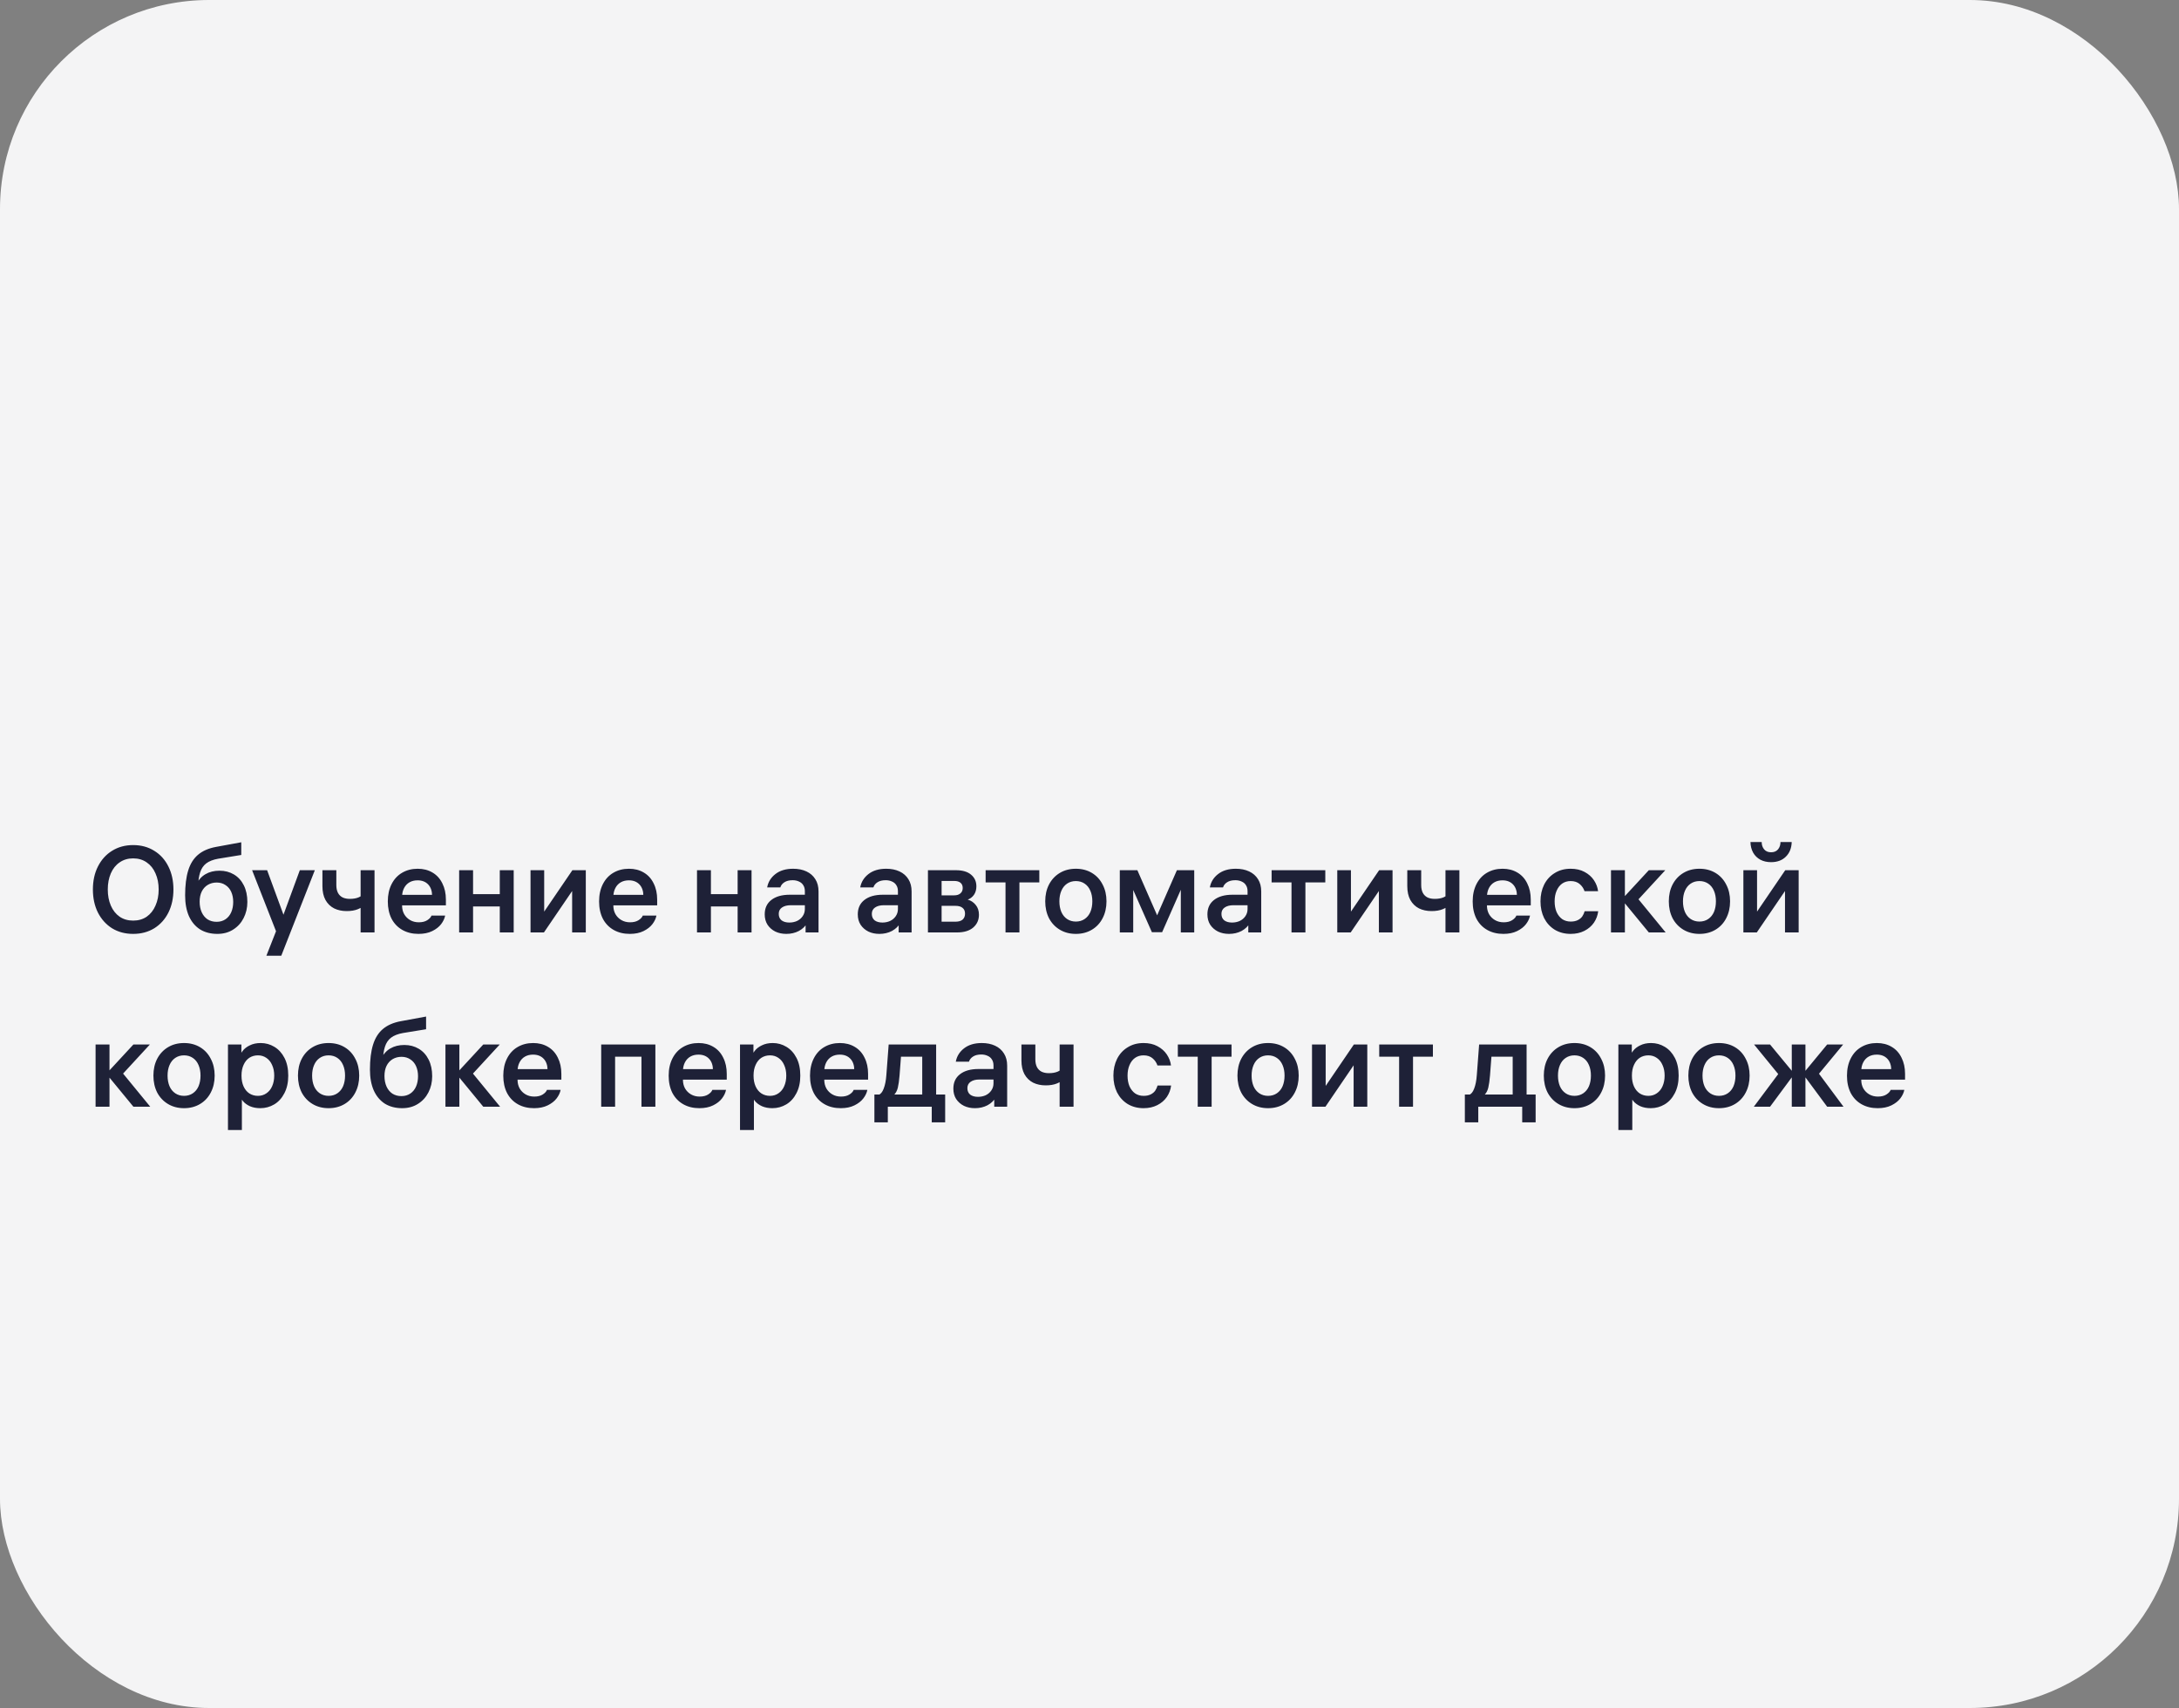
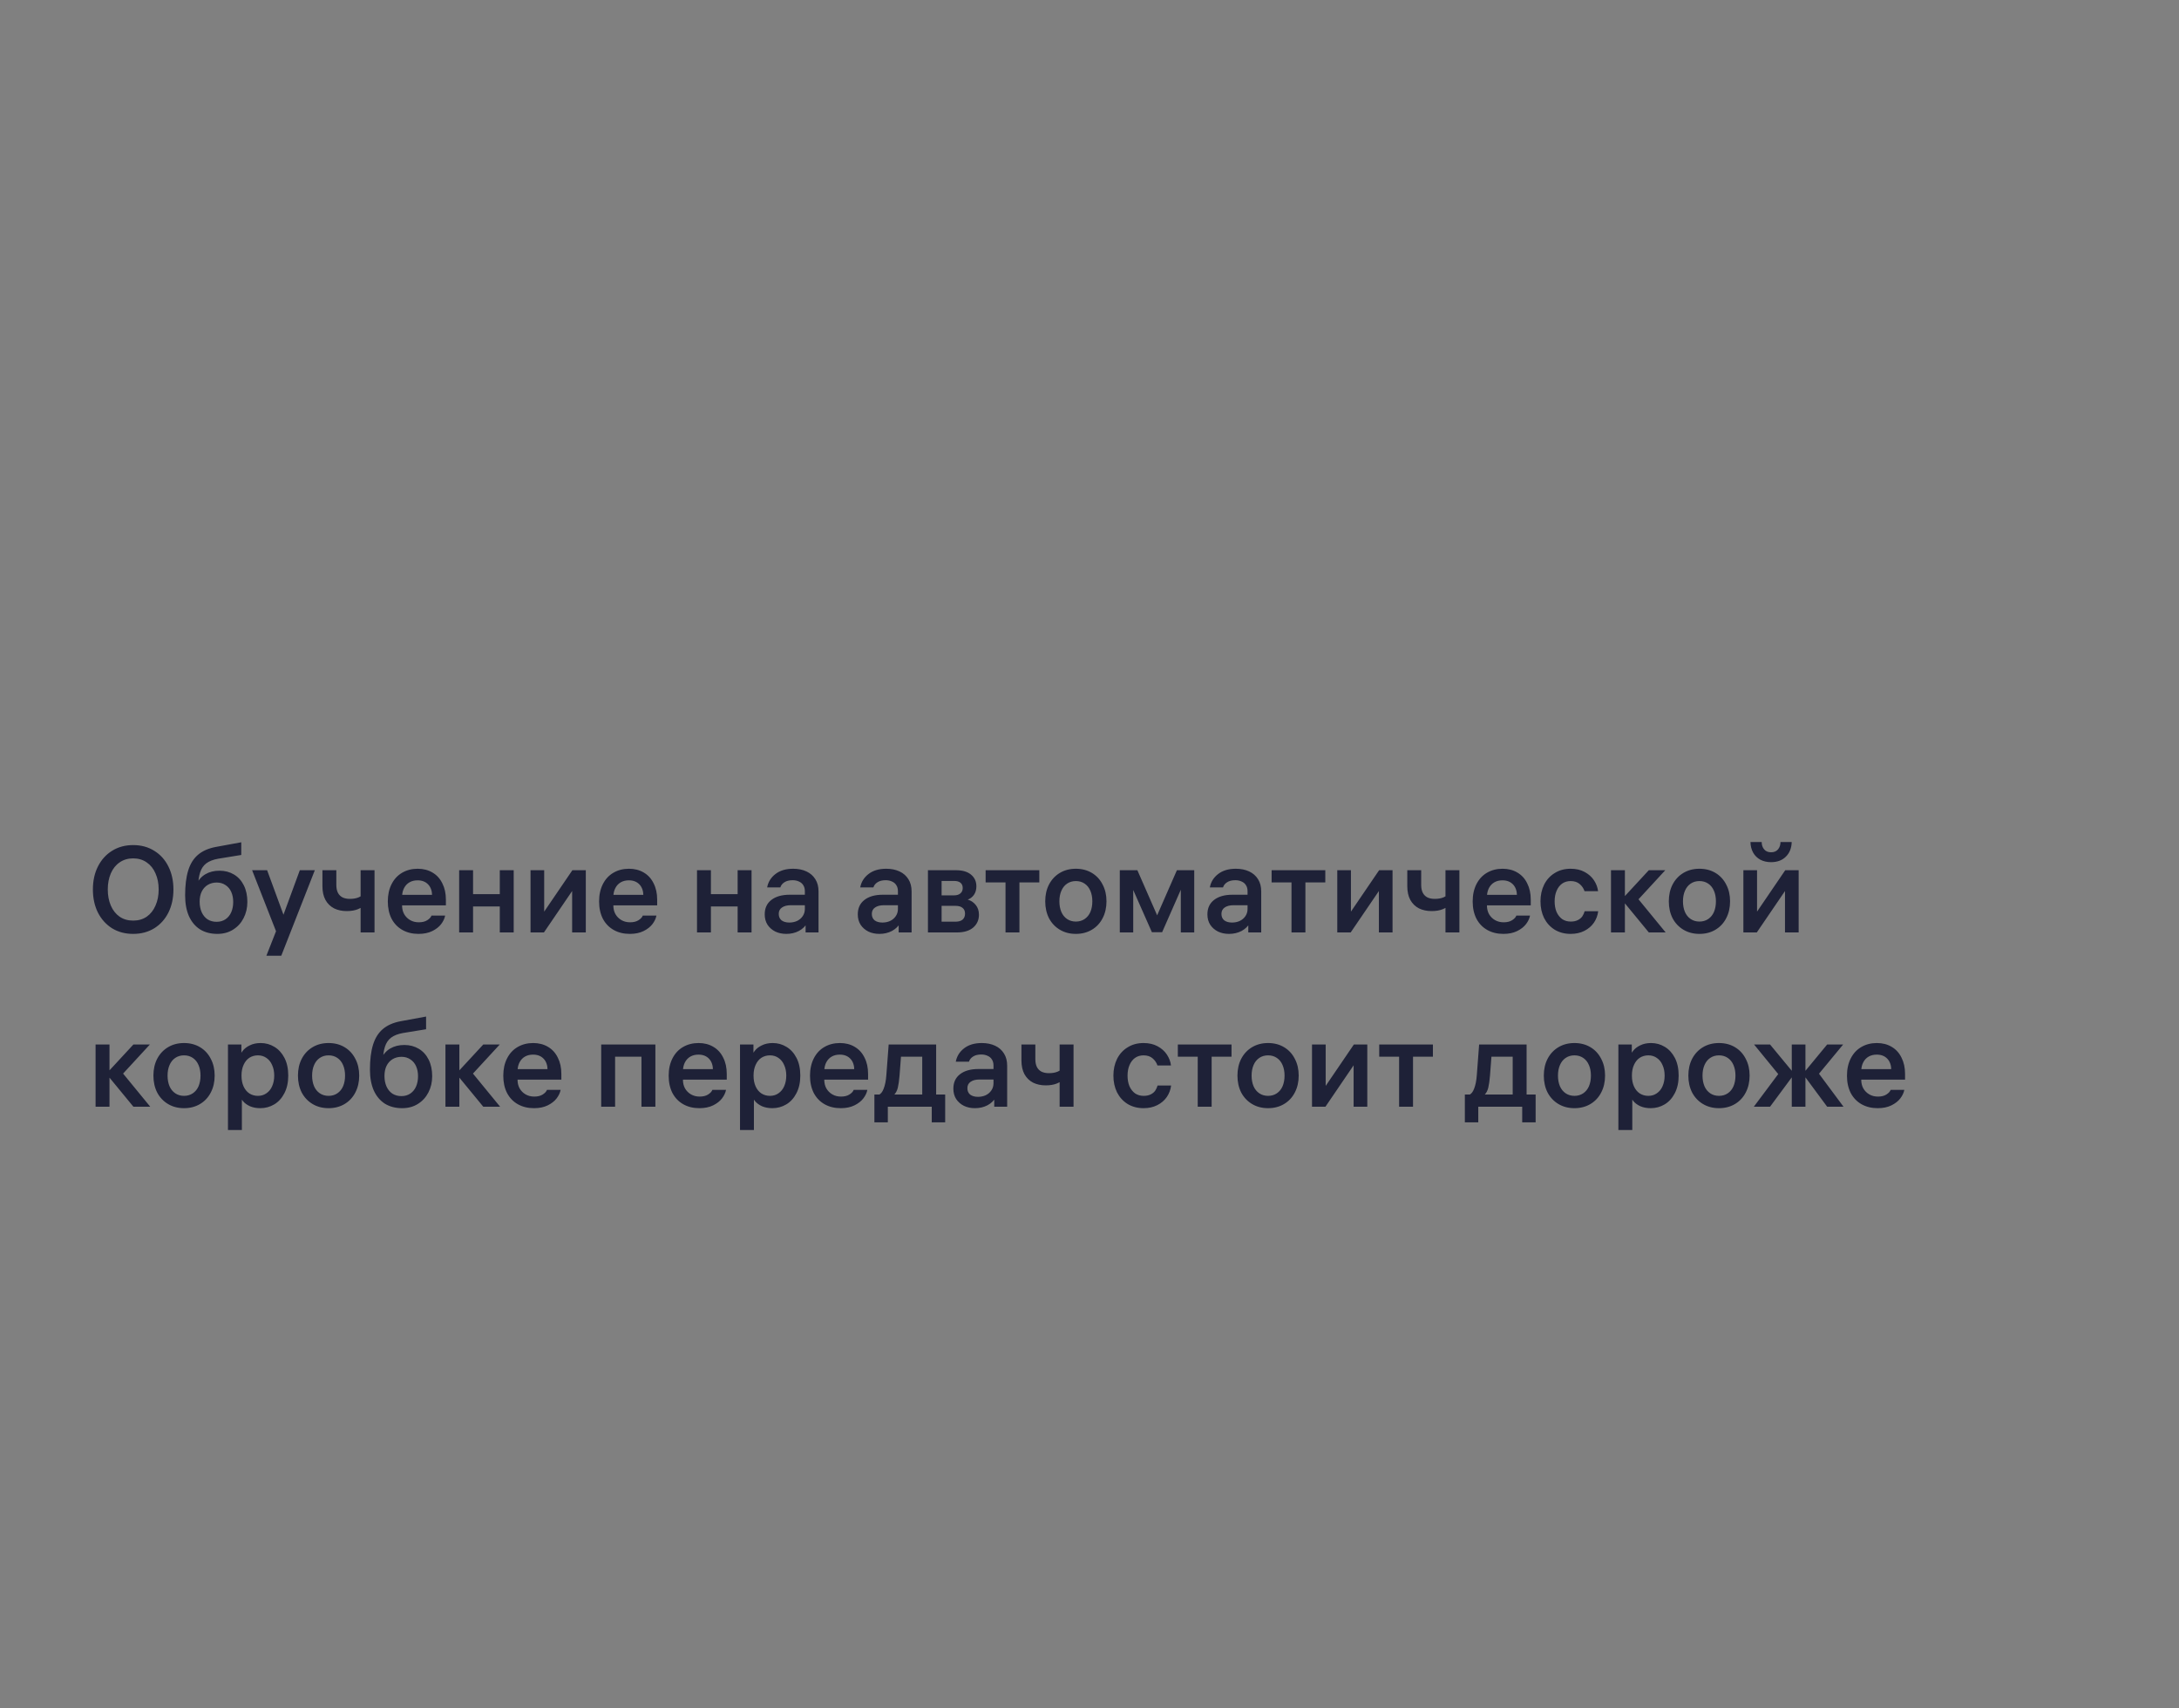
<svg xmlns="http://www.w3.org/2000/svg" width="250" height="196" viewBox="0 0 250 196" fill="none">
  <rect x="0" y="0" width="250" height="196" fill="#808080" stroke="none" />
-   <rect width="250" height="196" rx="24" fill="#F4F4F5" />
  <path d="M15.278 96.976C16.193 96.976 17 97.195 17.7 97.634C18.4 98.063 18.941 98.665 19.324 99.44C19.707 100.205 19.898 101.083 19.898 102.072C19.898 103.061 19.707 103.943 19.324 104.718C18.941 105.483 18.4 106.085 17.7 106.524C17 106.953 16.193 107.168 15.278 107.168C14.363 107.168 13.556 106.953 12.856 106.524C12.165 106.085 11.624 105.483 11.232 104.718C10.849 103.943 10.658 103.061 10.658 102.072C10.658 101.083 10.849 100.205 11.232 99.44C11.624 98.665 12.165 98.063 12.856 97.634C13.556 97.195 14.363 96.976 15.278 96.976ZM15.278 105.642C15.875 105.642 16.393 105.493 16.832 105.194C17.271 104.886 17.607 104.461 17.84 103.92C18.083 103.379 18.204 102.763 18.204 102.072C18.204 101.381 18.083 100.765 17.84 100.224C17.607 99.683 17.271 99.263 16.832 98.964C16.393 98.656 15.875 98.502 15.278 98.502C14.681 98.502 14.163 98.656 13.724 98.964C13.285 99.263 12.949 99.683 12.716 100.224C12.483 100.765 12.366 101.381 12.366 102.072C12.366 102.763 12.483 103.379 12.716 103.92C12.949 104.461 13.285 104.886 13.724 105.194C14.163 105.493 14.681 105.642 15.278 105.642ZM25.188 99.916C25.804 99.916 26.355 100.061 26.84 100.35C27.326 100.639 27.704 101.055 27.974 101.596C28.245 102.137 28.38 102.772 28.38 103.5C28.38 104.181 28.236 104.802 27.946 105.362C27.666 105.913 27.265 106.351 26.742 106.678C26.229 107.005 25.627 107.168 24.936 107.168C24.171 107.168 23.508 106.995 22.948 106.65C22.398 106.295 21.973 105.787 21.674 105.124C21.385 104.461 21.24 103.668 21.24 102.744C21.24 101.605 21.357 100.658 21.59 99.902C21.824 99.137 22.197 98.535 22.71 98.096C23.233 97.648 23.924 97.345 24.782 97.186L27.68 96.654V98.11L25.02 98.544C24.451 98.647 23.998 98.824 23.662 99.076C23.336 99.328 23.102 99.673 22.962 100.112C22.822 100.541 22.743 101.092 22.724 101.764L22.514 101.512C22.757 100.989 23.107 100.593 23.564 100.322C24.022 100.051 24.563 99.916 25.188 99.916ZM24.852 105.782C25.244 105.782 25.585 105.684 25.874 105.488C26.164 105.292 26.383 105.021 26.532 104.676C26.682 104.331 26.756 103.939 26.756 103.5C26.756 103.071 26.682 102.688 26.532 102.352C26.383 102.016 26.164 101.755 25.874 101.568C25.585 101.372 25.249 101.274 24.866 101.274C24.484 101.274 24.143 101.363 23.844 101.54C23.546 101.717 23.312 101.974 23.144 102.31C22.986 102.637 22.906 103.024 22.906 103.472C22.906 103.929 22.986 104.335 23.144 104.69C23.303 105.035 23.527 105.306 23.816 105.502C24.115 105.689 24.46 105.782 24.852 105.782ZM34.399 99.86H36.121L32.271 109.674H30.563L31.935 106.188L32.285 105.614L34.399 99.86ZM31.739 107.042L28.925 99.86H30.647L32.761 105.614L31.739 107.042ZM41.374 99.86H42.97V107H41.374V99.86ZM41.948 103.724C41.733 103.976 41.444 104.177 41.08 104.326C40.725 104.475 40.291 104.55 39.778 104.55C39.236 104.55 38.756 104.447 38.336 104.242C37.916 104.027 37.584 103.705 37.342 103.276C37.108 102.847 36.992 102.315 36.992 101.68V99.86H38.588V101.568C38.588 101.913 38.648 102.207 38.77 102.45C38.891 102.683 39.068 102.861 39.302 102.982C39.535 103.094 39.815 103.15 40.142 103.15C40.543 103.15 40.884 103.089 41.164 102.968C41.444 102.837 41.691 102.665 41.906 102.45L41.948 103.724ZM45.362 103.892V102.688H49.758L49.576 102.94V102.814C49.576 102.254 49.426 101.815 49.128 101.498C48.829 101.181 48.423 101.022 47.91 101.022C47.555 101.022 47.247 101.097 46.986 101.246C46.724 101.395 46.519 101.61 46.37 101.89C46.22 102.17 46.141 102.497 46.132 102.87C46.132 103.047 46.132 103.225 46.132 103.402C46.132 103.579 46.132 103.752 46.132 103.92C46.132 104.284 46.211 104.611 46.37 104.9C46.538 105.189 46.766 105.418 47.056 105.586C47.345 105.754 47.676 105.838 48.05 105.838C48.442 105.838 48.764 105.759 49.016 105.6C49.277 105.432 49.44 105.255 49.506 105.068H51.074C51.008 105.404 50.854 105.731 50.612 106.048C50.369 106.365 50.028 106.631 49.59 106.846C49.151 107.061 48.628 107.168 48.022 107.168C47.322 107.168 46.706 107.019 46.174 106.72C45.642 106.421 45.226 105.992 44.928 105.432C44.638 104.863 44.494 104.2 44.494 103.444C44.494 102.688 44.638 102.025 44.928 101.456C45.217 100.887 45.618 100.453 46.132 100.154C46.654 99.846 47.252 99.692 47.924 99.692C48.568 99.692 49.132 99.837 49.618 100.126C50.112 100.415 50.49 100.831 50.752 101.372C51.022 101.904 51.158 102.525 51.158 103.234V103.892H45.362ZM54.275 107H52.679V99.86H54.275V107ZM57.341 99.86H58.937V107H57.341V99.86ZM57.635 104.018H53.981V102.604H57.635V104.018ZM67.21 99.86V107H65.642V101.694H66.02L62.408 107H60.868V99.86H62.436V105.166H62.058L65.67 99.86H67.21ZM69.602 103.892V102.688H73.998L73.816 102.94V102.814C73.816 102.254 73.666 101.815 73.368 101.498C73.069 101.181 72.663 101.022 72.15 101.022C71.795 101.022 71.487 101.097 71.226 101.246C70.965 101.395 70.759 101.61 70.61 101.89C70.46 102.17 70.381 102.497 70.372 102.87C70.372 103.047 70.372 103.225 70.372 103.402C70.372 103.579 70.372 103.752 70.372 103.92C70.372 104.284 70.451 104.611 70.61 104.9C70.778 105.189 71.007 105.418 71.296 105.586C71.585 105.754 71.916 105.838 72.29 105.838C72.682 105.838 73.004 105.759 73.256 105.6C73.517 105.432 73.68 105.255 73.746 105.068H75.314C75.249 105.404 75.094 105.731 74.852 106.048C74.609 106.365 74.269 106.631 73.83 106.846C73.391 107.061 72.868 107.168 72.262 107.168C71.562 107.168 70.946 107.019 70.414 106.72C69.882 106.421 69.466 105.992 69.168 105.432C68.879 104.863 68.734 104.2 68.734 103.444C68.734 102.688 68.879 102.025 69.168 101.456C69.457 100.887 69.859 100.453 70.372 100.154C70.894 99.846 71.492 99.692 72.164 99.692C72.808 99.692 73.373 99.837 73.858 100.126C74.353 100.415 74.731 100.831 74.992 101.372C75.263 101.904 75.398 102.525 75.398 103.234V103.892H69.602ZM81.564 107H79.968V99.86H81.564V107ZM84.63 99.86H86.226V107H84.63V99.86ZM84.924 104.018H81.27V102.604H84.924V104.018ZM92.343 102.268C92.343 101.997 92.283 101.769 92.161 101.582C92.049 101.395 91.886 101.255 91.671 101.162C91.457 101.059 91.214 101.008 90.943 101.008C90.551 101.008 90.234 101.087 89.991 101.246C89.758 101.395 89.604 101.591 89.529 101.834H88.017C88.129 101.218 88.442 100.709 88.955 100.308C89.478 99.897 90.159 99.692 90.999 99.692C91.578 99.692 92.087 99.795 92.525 100C92.964 100.205 93.305 100.504 93.547 100.896C93.79 101.279 93.911 101.745 93.911 102.296V107H92.427V105.628L92.637 105.88C92.413 106.281 92.087 106.599 91.657 106.832C91.228 107.056 90.747 107.168 90.215 107.168C89.749 107.168 89.329 107.079 88.955 106.902C88.582 106.715 88.283 106.454 88.059 106.118C87.845 105.782 87.737 105.385 87.737 104.928C87.737 104.219 87.989 103.668 88.493 103.276C89.007 102.875 89.711 102.674 90.607 102.674H92.707V103.878H90.719C90.299 103.878 89.963 103.967 89.711 104.144C89.469 104.312 89.347 104.555 89.347 104.872C89.347 105.189 89.455 105.437 89.669 105.614C89.893 105.782 90.192 105.866 90.565 105.866C90.883 105.866 91.177 105.805 91.447 105.684C91.718 105.553 91.933 105.371 92.091 105.138C92.259 104.895 92.343 104.62 92.343 104.312V102.268ZM103.021 102.268C103.021 101.997 102.96 101.769 102.839 101.582C102.727 101.395 102.564 101.255 102.349 101.162C102.134 101.059 101.892 101.008 101.621 101.008C101.229 101.008 100.912 101.087 100.669 101.246C100.436 101.395 100.282 101.591 100.207 101.834H98.695C98.807 101.218 99.12 100.709 99.633 100.308C100.156 99.897 100.837 99.692 101.677 99.692C102.256 99.692 102.764 99.795 103.203 100C103.642 100.205 103.982 100.504 104.225 100.896C104.468 101.279 104.589 101.745 104.589 102.296V107H103.105V105.628L103.315 105.88C103.091 106.281 102.764 106.599 102.335 106.832C101.906 107.056 101.425 107.168 100.893 107.168C100.426 107.168 100.006 107.079 99.633 106.902C99.26 106.715 98.961 106.454 98.737 106.118C98.522 105.782 98.415 105.385 98.415 104.928C98.415 104.219 98.667 103.668 99.171 103.276C99.684 102.875 100.389 102.674 101.285 102.674H103.385V103.878H101.397C100.977 103.878 100.641 103.967 100.389 104.144C100.146 104.312 100.025 104.555 100.025 104.872C100.025 105.189 100.132 105.437 100.347 105.614C100.571 105.782 100.87 105.866 101.243 105.866C101.56 105.866 101.854 105.805 102.125 105.684C102.396 105.553 102.61 105.371 102.769 105.138C102.937 104.895 103.021 104.62 103.021 104.312V102.268ZM106.464 107V99.86H109.67C110.435 99.86 111.019 100.033 111.42 100.378C111.821 100.714 112.022 101.157 112.022 101.708C112.022 102.091 111.929 102.417 111.742 102.688C111.555 102.949 111.317 103.131 111.028 103.234C111.392 103.337 111.695 103.537 111.938 103.836C112.19 104.135 112.316 104.513 112.316 104.97C112.316 105.567 112.097 106.057 111.658 106.44C111.219 106.813 110.603 107 109.81 107H106.464ZM108.032 106.314L107.5 105.768H109.614C109.978 105.768 110.253 105.689 110.44 105.53C110.627 105.362 110.72 105.133 110.72 104.844C110.72 104.555 110.627 104.335 110.44 104.186C110.253 104.027 109.978 103.948 109.614 103.948H107.668V102.744H109.474C109.782 102.744 110.02 102.669 110.188 102.52C110.365 102.371 110.454 102.165 110.454 101.904C110.454 101.643 110.37 101.442 110.202 101.302C110.034 101.162 109.791 101.092 109.474 101.092H107.5L108.032 100.546V106.314ZM116.96 100.784V107H115.364V100.784H116.96ZM113.082 101.26V99.86H119.242V101.26H113.082ZM123.435 99.692C124.126 99.692 124.737 99.851 125.269 100.168C125.801 100.485 126.212 100.929 126.501 101.498C126.8 102.058 126.949 102.702 126.949 103.43C126.949 104.158 126.8 104.807 126.501 105.376C126.212 105.936 125.801 106.375 125.269 106.692C124.737 107.009 124.126 107.168 123.435 107.168C122.745 107.168 122.133 107.009 121.601 106.692C121.069 106.375 120.654 105.936 120.355 105.376C120.066 104.807 119.921 104.158 119.921 103.43C119.921 102.702 120.066 102.058 120.355 101.498C120.654 100.929 121.069 100.485 121.601 100.168C122.133 99.851 122.745 99.692 123.435 99.692ZM123.435 105.754C123.818 105.754 124.154 105.656 124.443 105.46C124.733 105.264 124.952 104.993 125.101 104.648C125.251 104.293 125.325 103.887 125.325 103.43C125.325 102.973 125.251 102.571 125.101 102.226C124.952 101.871 124.733 101.596 124.443 101.4C124.154 101.204 123.818 101.106 123.435 101.106C123.053 101.106 122.717 101.204 122.427 101.4C122.138 101.596 121.919 101.871 121.769 102.226C121.62 102.571 121.545 102.973 121.545 103.43C121.545 103.887 121.62 104.293 121.769 104.648C121.919 104.993 122.138 105.264 122.427 105.46C122.717 105.656 123.053 105.754 123.435 105.754ZM128.476 99.86H130.492L132.97 105.516H132.55L135.028 99.86H137.016V107H135.476V101.022H135.952L133.334 106.972H132.158L129.526 101.022H130.016V107H128.476V99.86ZM143.134 102.268C143.134 101.997 143.074 101.769 142.952 101.582C142.84 101.395 142.677 101.255 142.462 101.162C142.248 101.059 142.005 101.008 141.734 101.008C141.342 101.008 141.025 101.087 140.782 101.246C140.549 101.395 140.395 101.591 140.32 101.834H138.808C138.92 101.218 139.233 100.709 139.746 100.308C140.269 99.897 140.95 99.692 141.79 99.692C142.369 99.692 142.878 99.795 143.316 100C143.755 100.205 144.096 100.504 144.338 100.896C144.581 101.279 144.702 101.745 144.702 102.296V107H143.218V105.628L143.428 105.88C143.204 106.281 142.878 106.599 142.448 106.832C142.019 107.056 141.538 107.168 141.006 107.168C140.54 107.168 140.12 107.079 139.746 106.902C139.373 106.715 139.074 106.454 138.85 106.118C138.636 105.782 138.528 105.385 138.528 104.928C138.528 104.219 138.78 103.668 139.284 103.276C139.798 102.875 140.502 102.674 141.398 102.674H143.498V103.878H141.51C141.09 103.878 140.754 103.967 140.502 104.144C140.26 104.312 140.138 104.555 140.138 104.872C140.138 105.189 140.246 105.437 140.46 105.614C140.684 105.782 140.983 105.866 141.356 105.866C141.674 105.866 141.968 105.805 142.238 105.684C142.509 105.553 142.724 105.371 142.882 105.138C143.05 104.895 143.134 104.62 143.134 104.312V102.268ZM149.772 100.784V107H148.176V100.784H149.772ZM145.894 101.26V99.86H152.054V101.26H145.894ZM159.769 99.86V107H158.201V101.694H158.579L154.967 107H153.427V99.86H154.995V105.166H154.617L158.229 99.86H159.769ZM165.842 99.86H167.438V107H165.842V99.86ZM166.416 103.724C166.202 103.976 165.912 104.177 165.548 104.326C165.194 104.475 164.76 104.55 164.246 104.55C163.705 104.55 163.224 104.447 162.804 104.242C162.384 104.027 162.053 103.705 161.81 103.276C161.577 102.847 161.46 102.315 161.46 101.68V99.86H163.056V101.568C163.056 101.913 163.117 102.207 163.238 102.45C163.36 102.683 163.537 102.861 163.77 102.982C164.004 103.094 164.284 103.15 164.61 103.15C165.012 103.15 165.352 103.089 165.632 102.968C165.912 102.837 166.16 102.665 166.374 102.45L166.416 103.724ZM169.83 103.892V102.688H174.226L174.044 102.94V102.814C174.044 102.254 173.895 101.815 173.596 101.498C173.298 101.181 172.892 101.022 172.378 101.022C172.024 101.022 171.716 101.097 171.454 101.246C171.193 101.395 170.988 101.61 170.838 101.89C170.689 102.17 170.61 102.497 170.6 102.87C170.6 103.047 170.6 103.225 170.6 103.402C170.6 103.579 170.6 103.752 170.6 103.92C170.6 104.284 170.68 104.611 170.838 104.9C171.006 105.189 171.235 105.418 171.524 105.586C171.814 105.754 172.145 105.838 172.518 105.838C172.91 105.838 173.232 105.759 173.484 105.6C173.746 105.432 173.909 105.255 173.974 105.068H175.542C175.477 105.404 175.323 105.731 175.08 106.048C174.838 106.365 174.497 106.631 174.058 106.846C173.62 107.061 173.097 107.168 172.49 107.168C171.79 107.168 171.174 107.019 170.642 106.72C170.11 106.421 169.695 105.992 169.396 105.432C169.107 104.863 168.962 104.2 168.962 103.444C168.962 102.688 169.107 102.025 169.396 101.456C169.686 100.887 170.087 100.453 170.6 100.154C171.123 99.846 171.72 99.692 172.392 99.692C173.036 99.692 173.601 99.837 174.086 100.126C174.581 100.415 174.959 100.831 175.22 101.372C175.491 101.904 175.626 102.525 175.626 103.234V103.892H169.83ZM180.214 105.754C180.531 105.754 180.802 105.698 181.026 105.586C181.25 105.474 181.422 105.329 181.544 105.152C181.665 104.965 181.754 104.769 181.81 104.564H183.364C183.308 105.04 183.144 105.479 182.874 105.88C182.603 106.272 182.239 106.585 181.782 106.818C181.324 107.051 180.797 107.168 180.2 107.168C179.518 107.168 178.912 107.009 178.38 106.692C177.857 106.365 177.451 105.922 177.162 105.362C176.882 104.793 176.742 104.149 176.742 103.43C176.742 102.721 176.882 102.081 177.162 101.512C177.451 100.943 177.857 100.499 178.38 100.182C178.902 99.855 179.509 99.692 180.2 99.692C180.816 99.692 181.348 99.813 181.796 100.056C182.253 100.299 182.612 100.616 182.874 101.008C183.135 101.4 183.294 101.82 183.35 102.268H181.796C181.693 101.951 181.511 101.68 181.25 101.456C180.988 101.223 180.638 101.106 180.2 101.106C179.826 101.106 179.5 101.204 179.22 101.4C178.949 101.596 178.739 101.871 178.59 102.226C178.44 102.571 178.366 102.973 178.366 103.43C178.366 103.897 178.44 104.307 178.59 104.662C178.748 105.007 178.963 105.278 179.234 105.474C179.514 105.661 179.84 105.754 180.214 105.754ZM186.427 107H184.831V99.86H186.427V107ZM186.063 103.22L189.171 99.86H191.061L187.799 103.402V102.968L191.103 107H189.171L186.063 103.22ZM194.98 99.692C195.671 99.692 196.282 99.851 196.814 100.168C197.346 100.485 197.757 100.929 198.046 101.498C198.345 102.058 198.494 102.702 198.494 103.43C198.494 104.158 198.345 104.807 198.046 105.376C197.757 105.936 197.346 106.375 196.814 106.692C196.282 107.009 195.671 107.168 194.98 107.168C194.29 107.168 193.678 107.009 193.146 106.692C192.614 106.375 192.199 105.936 191.9 105.376C191.611 104.807 191.466 104.158 191.466 103.43C191.466 102.702 191.611 102.058 191.9 101.498C192.199 100.929 192.614 100.485 193.146 100.168C193.678 99.851 194.29 99.692 194.98 99.692ZM194.98 105.754C195.363 105.754 195.699 105.656 195.988 105.46C196.278 105.264 196.497 104.993 196.646 104.648C196.796 104.293 196.87 103.887 196.87 103.43C196.87 102.973 196.796 102.571 196.646 102.226C196.497 101.871 196.278 101.596 195.988 101.4C195.699 101.204 195.363 101.106 194.98 101.106C194.598 101.106 194.262 101.204 193.972 101.4C193.683 101.596 193.464 101.871 193.314 102.226C193.165 102.571 193.09 102.973 193.09 103.43C193.09 103.887 193.165 104.293 193.314 104.648C193.464 104.993 193.683 105.264 193.972 105.46C194.262 105.656 194.598 105.754 194.98 105.754ZM206.363 99.86V107H204.795V101.694H205.173L201.561 107H200.021V99.86H201.589V105.166H201.211L204.823 99.86H206.363ZM202.121 96.626C202.121 96.962 202.214 97.242 202.401 97.466C202.587 97.69 202.853 97.802 203.199 97.802C203.544 97.802 203.81 97.69 203.997 97.466C204.183 97.242 204.277 96.962 204.277 96.626H205.565C205.546 97.326 205.322 97.886 204.893 98.306C204.473 98.726 203.908 98.936 203.199 98.936C202.732 98.936 202.321 98.843 201.967 98.656C201.612 98.46 201.337 98.189 201.141 97.844C200.945 97.489 200.842 97.083 200.833 96.626H202.121ZM12.562 127H10.966V119.86H12.562V127ZM12.198 123.22L15.306 119.86H17.196L13.934 123.402V122.968L17.238 127H15.306L12.198 123.22ZM21.115 119.692C21.806 119.692 22.417 119.851 22.949 120.168C23.481 120.485 23.892 120.929 24.181 121.498C24.48 122.058 24.629 122.702 24.629 123.43C24.629 124.158 24.48 124.807 24.181 125.376C23.892 125.936 23.481 126.375 22.949 126.692C22.417 127.009 21.806 127.168 21.115 127.168C20.424 127.168 19.813 127.009 19.281 126.692C18.749 126.375 18.334 125.936 18.035 125.376C17.746 124.807 17.601 124.158 17.601 123.43C17.601 122.702 17.746 122.058 18.035 121.498C18.334 120.929 18.749 120.485 19.281 120.168C19.813 119.851 20.424 119.692 21.115 119.692ZM21.115 125.754C21.498 125.754 21.834 125.656 22.123 125.46C22.412 125.264 22.632 124.993 22.781 124.648C22.93 124.293 23.005 123.887 23.005 123.43C23.005 122.973 22.93 122.571 22.781 122.226C22.632 121.871 22.412 121.596 22.123 121.4C21.834 121.204 21.498 121.106 21.115 121.106C20.732 121.106 20.396 121.204 20.107 121.4C19.818 121.596 19.598 121.871 19.449 122.226C19.3 122.571 19.225 122.973 19.225 123.43C19.225 123.887 19.3 124.293 19.449 124.648C19.598 124.993 19.818 125.264 20.107 125.46C20.396 125.656 20.732 125.754 21.115 125.754ZM29.907 119.692C30.477 119.692 31 119.837 31.476 120.126C31.961 120.415 32.348 120.84 32.638 121.4C32.927 121.96 33.072 122.637 33.072 123.43C33.072 124.214 32.922 124.891 32.623 125.46C32.334 126.02 31.947 126.445 31.462 126.734C30.976 127.023 30.444 127.168 29.866 127.168C29.418 127.168 29.021 127.093 28.675 126.944C28.33 126.785 28.059 126.585 27.863 126.342C27.668 126.099 27.555 125.857 27.527 125.614L27.752 125.656V129.674H26.155V119.86H27.695V121.54L27.457 121.386C27.514 121.115 27.64 120.854 27.835 120.602C28.032 120.341 28.307 120.126 28.662 119.958C29.016 119.781 29.431 119.692 29.907 119.692ZM29.599 125.754C29.963 125.754 30.285 125.656 30.566 125.46C30.855 125.264 31.074 124.993 31.224 124.648C31.382 124.293 31.462 123.887 31.462 123.43C31.462 122.973 31.382 122.571 31.224 122.226C31.074 121.871 30.855 121.596 30.566 121.4C30.285 121.204 29.963 121.106 29.599 121.106C29.226 121.106 28.895 121.199 28.605 121.386C28.326 121.573 28.106 121.843 27.948 122.198C27.789 122.543 27.709 122.945 27.709 123.402V123.458C27.709 123.915 27.789 124.321 27.948 124.676C28.106 125.021 28.326 125.287 28.605 125.474C28.895 125.661 29.226 125.754 29.599 125.754ZM37.699 119.692C38.39 119.692 39.001 119.851 39.533 120.168C40.065 120.485 40.476 120.929 40.765 121.498C41.064 122.058 41.213 122.702 41.213 123.43C41.213 124.158 41.064 124.807 40.765 125.376C40.476 125.936 40.065 126.375 39.533 126.692C39.001 127.009 38.39 127.168 37.699 127.168C37.008 127.168 36.397 127.009 35.865 126.692C35.333 126.375 34.918 125.936 34.619 125.376C34.33 124.807 34.185 124.158 34.185 123.43C34.185 122.702 34.33 122.058 34.619 121.498C34.918 120.929 35.333 120.485 35.865 120.168C36.397 119.851 37.008 119.692 37.699 119.692ZM37.699 125.754C38.082 125.754 38.418 125.656 38.707 125.46C38.996 125.264 39.216 124.993 39.365 124.648C39.514 124.293 39.589 123.887 39.589 123.43C39.589 122.973 39.514 122.571 39.365 122.226C39.216 121.871 38.996 121.596 38.707 121.4C38.418 121.204 38.082 121.106 37.699 121.106C37.316 121.106 36.98 121.204 36.691 121.4C36.402 121.596 36.182 121.871 36.033 122.226C35.884 122.571 35.809 122.973 35.809 123.43C35.809 123.887 35.884 124.293 36.033 124.648C36.182 124.993 36.402 125.264 36.691 125.46C36.98 125.656 37.316 125.754 37.699 125.754ZM46.393 119.916C47.009 119.916 47.56 120.061 48.045 120.35C48.531 120.639 48.909 121.055 49.179 121.596C49.45 122.137 49.585 122.772 49.585 123.5C49.585 124.181 49.441 124.802 49.151 125.362C48.871 125.913 48.47 126.351 47.947 126.678C47.434 127.005 46.832 127.168 46.141 127.168C45.376 127.168 44.713 126.995 44.153 126.65C43.603 126.295 43.178 125.787 42.879 125.124C42.59 124.461 42.445 123.668 42.445 122.744C42.445 121.605 42.562 120.658 42.795 119.902C43.029 119.137 43.402 118.535 43.915 118.096C44.438 117.648 45.129 117.345 45.987 117.186L48.885 116.654V118.11L46.225 118.544C45.656 118.647 45.203 118.824 44.867 119.076C44.541 119.328 44.307 119.673 44.167 120.112C44.027 120.541 43.948 121.092 43.929 121.764L43.719 121.512C43.962 120.989 44.312 120.593 44.769 120.322C45.227 120.051 45.768 119.916 46.393 119.916ZM46.057 125.782C46.449 125.782 46.79 125.684 47.079 125.488C47.369 125.292 47.588 125.021 47.737 124.676C47.887 124.331 47.961 123.939 47.961 123.5C47.961 123.071 47.887 122.688 47.737 122.352C47.588 122.016 47.369 121.755 47.079 121.568C46.79 121.372 46.454 121.274 46.071 121.274C45.689 121.274 45.348 121.363 45.049 121.54C44.751 121.717 44.517 121.974 44.349 122.31C44.191 122.637 44.111 123.024 44.111 123.472C44.111 123.929 44.191 124.335 44.349 124.69C44.508 125.035 44.732 125.306 45.021 125.502C45.32 125.689 45.665 125.782 46.057 125.782ZM52.703 127H51.107V119.86H52.703V127ZM52.339 123.22L55.447 119.86H57.337L54.075 123.402V122.968L57.379 127H55.447L52.339 123.22ZM58.61 123.892V122.688H63.006L62.824 122.94V122.814C62.824 122.254 62.674 121.815 62.376 121.498C62.077 121.181 61.671 121.022 61.158 121.022C60.803 121.022 60.495 121.097 60.234 121.246C59.972 121.395 59.767 121.61 59.618 121.89C59.468 122.17 59.389 122.497 59.38 122.87C59.38 123.047 59.38 123.225 59.38 123.402C59.38 123.579 59.38 123.752 59.38 123.92C59.38 124.284 59.459 124.611 59.618 124.9C59.786 125.189 60.014 125.418 60.304 125.586C60.593 125.754 60.924 125.838 61.298 125.838C61.69 125.838 62.012 125.759 62.264 125.6C62.525 125.432 62.688 125.255 62.754 125.068H64.322C64.256 125.404 64.102 125.731 63.86 126.048C63.617 126.365 63.276 126.631 62.838 126.846C62.399 127.061 61.876 127.168 61.27 127.168C60.57 127.168 59.954 127.019 59.422 126.72C58.89 126.421 58.474 125.992 58.176 125.432C57.886 124.863 57.742 124.2 57.742 123.444C57.742 122.688 57.886 122.025 58.176 121.456C58.465 120.887 58.866 120.453 59.38 120.154C59.902 119.846 60.5 119.692 61.172 119.692C61.816 119.692 62.38 119.837 62.866 120.126C63.36 120.415 63.738 120.831 64 121.372C64.27 121.904 64.406 122.525 64.406 123.234V123.892H58.61ZM68.976 119.86H75.192V127H73.596V120.728L74.114 121.26H70.054L70.572 120.728V127H68.976V119.86ZM77.586 123.892V122.688H81.982L81.8 122.94V122.814C81.8 122.254 81.651 121.815 81.352 121.498C81.053 121.181 80.647 121.022 80.134 121.022C79.779 121.022 79.472 121.097 79.21 121.246C78.949 121.395 78.743 121.61 78.594 121.89C78.445 122.17 78.365 122.497 78.356 122.87C78.356 123.047 78.356 123.225 78.356 123.402C78.356 123.579 78.356 123.752 78.356 123.92C78.356 124.284 78.436 124.611 78.594 124.9C78.762 125.189 78.991 125.418 79.28 125.586C79.57 125.754 79.901 125.838 80.274 125.838C80.666 125.838 80.988 125.759 81.24 125.6C81.501 125.432 81.665 125.255 81.73 125.068H83.298C83.233 125.404 83.079 125.731 82.836 126.048C82.594 126.365 82.253 126.631 81.814 126.846C81.376 127.061 80.853 127.168 80.246 127.168C79.546 127.168 78.93 127.019 78.398 126.72C77.866 126.421 77.451 125.992 77.152 125.432C76.863 124.863 76.718 124.2 76.718 123.444C76.718 122.688 76.863 122.025 77.152 121.456C77.442 120.887 77.843 120.453 78.356 120.154C78.879 119.846 79.476 119.692 80.148 119.692C80.792 119.692 81.357 119.837 81.842 120.126C82.337 120.415 82.715 120.831 82.976 121.372C83.247 121.904 83.382 122.525 83.382 123.234V123.892H77.586ZM88.656 119.692C89.225 119.692 89.748 119.837 90.224 120.126C90.709 120.415 91.096 120.84 91.385 121.4C91.675 121.96 91.82 122.637 91.82 123.43C91.82 124.214 91.67 124.891 91.371 125.46C91.082 126.02 90.695 126.445 90.21 126.734C89.724 127.023 89.192 127.168 88.614 127.168C88.165 127.168 87.769 127.093 87.424 126.944C87.078 126.785 86.808 126.585 86.612 126.342C86.415 126.099 86.303 125.857 86.275 125.614L86.499 125.656V129.674H84.903V119.86H86.444V121.54L86.206 121.386C86.261 121.115 86.388 120.854 86.584 120.602C86.779 120.341 87.055 120.126 87.409 119.958C87.764 119.781 88.18 119.692 88.656 119.692ZM88.347 125.754C88.712 125.754 89.034 125.656 89.314 125.46C89.603 125.264 89.822 124.993 89.972 124.648C90.13 124.293 90.21 123.887 90.21 123.43C90.21 122.973 90.13 122.571 89.972 122.226C89.822 121.871 89.603 121.596 89.314 121.4C89.034 121.204 88.712 121.106 88.347 121.106C87.974 121.106 87.643 121.199 87.353 121.386C87.073 121.573 86.854 121.843 86.695 122.198C86.537 122.543 86.457 122.945 86.457 123.402V123.458C86.457 123.915 86.537 124.321 86.695 124.676C86.854 125.021 87.073 125.287 87.353 125.474C87.643 125.661 87.974 125.754 88.347 125.754ZM93.801 123.892V122.688H98.197L98.015 122.94V122.814C98.015 122.254 97.866 121.815 97.567 121.498C97.268 121.181 96.862 121.022 96.349 121.022C95.994 121.022 95.686 121.097 95.425 121.246C95.164 121.395 94.958 121.61 94.809 121.89C94.66 122.17 94.58 122.497 94.571 122.87C94.571 123.047 94.571 123.225 94.571 123.402C94.571 123.579 94.571 123.752 94.571 123.92C94.571 124.284 94.65 124.611 94.809 124.9C94.977 125.189 95.206 125.418 95.495 125.586C95.784 125.754 96.116 125.838 96.489 125.838C96.881 125.838 97.203 125.759 97.455 125.6C97.716 125.432 97.88 125.255 97.945 125.068H99.513C99.448 125.404 99.294 125.731 99.051 126.048C98.808 126.365 98.468 126.631 98.029 126.846C97.59 127.061 97.068 127.168 96.461 127.168C95.761 127.168 95.145 127.019 94.613 126.72C94.081 126.421 93.666 125.992 93.367 125.432C93.078 124.863 92.933 124.2 92.933 123.444C92.933 122.688 93.078 122.025 93.367 121.456C93.656 120.887 94.058 120.453 94.571 120.154C95.094 119.846 95.691 119.692 96.363 119.692C97.007 119.692 97.572 119.837 98.057 120.126C98.552 120.415 98.93 120.831 99.191 121.372C99.462 121.904 99.597 122.525 99.597 123.234V123.892H93.801ZM108.441 125.6V128.792H106.901V126.468L107.419 127H101.343L101.861 126.468V128.792H100.321V125.6H108.441ZM105.809 125.852V120.686L106.341 121.26H102.855L103.415 120.686L103.205 123.43C103.159 123.999 103.093 124.461 103.009 124.816C102.925 125.161 102.776 125.441 102.561 125.656H100.769C101.031 125.572 101.236 125.329 101.385 124.928C101.544 124.527 101.647 124.009 101.693 123.374L101.959 119.86H107.405V125.852H105.809ZM113.986 122.268C113.986 121.997 113.925 121.769 113.804 121.582C113.692 121.395 113.529 121.255 113.314 121.162C113.099 121.059 112.857 121.008 112.586 121.008C112.194 121.008 111.877 121.087 111.634 121.246C111.401 121.395 111.247 121.591 111.172 121.834H109.66C109.772 121.218 110.085 120.709 110.598 120.308C111.121 119.897 111.802 119.692 112.642 119.692C113.221 119.692 113.729 119.795 114.168 120C114.607 120.205 114.947 120.504 115.19 120.896C115.433 121.279 115.554 121.745 115.554 122.296V127H114.07V125.628L114.28 125.88C114.056 126.281 113.729 126.599 113.3 126.832C112.871 127.056 112.39 127.168 111.858 127.168C111.391 127.168 110.971 127.079 110.598 126.902C110.225 126.715 109.926 126.454 109.702 126.118C109.487 125.782 109.38 125.385 109.38 124.928C109.38 124.219 109.632 123.668 110.136 123.276C110.649 122.875 111.354 122.674 112.25 122.674H114.35V123.878H112.362C111.942 123.878 111.606 123.967 111.354 124.144C111.111 124.312 110.99 124.555 110.99 124.872C110.99 125.189 111.097 125.437 111.312 125.614C111.536 125.782 111.835 125.866 112.208 125.866C112.525 125.866 112.819 125.805 113.09 125.684C113.361 125.553 113.575 125.371 113.734 125.138C113.902 124.895 113.986 124.62 113.986 124.312V122.268ZM121.573 119.86H123.169V127H121.573V119.86ZM122.147 123.724C121.932 123.976 121.643 124.177 121.279 124.326C120.924 124.475 120.49 124.55 119.977 124.55C119.436 124.55 118.955 124.447 118.535 124.242C118.115 124.027 117.784 123.705 117.541 123.276C117.308 122.847 117.191 122.315 117.191 121.68V119.86H118.787V121.568C118.787 121.913 118.848 122.207 118.969 122.45C119.09 122.683 119.268 122.861 119.501 122.982C119.734 123.094 120.014 123.15 120.341 123.15C120.742 123.15 121.083 123.089 121.363 122.968C121.643 122.837 121.89 122.665 122.105 122.45L122.147 123.724ZM131.214 125.754C131.531 125.754 131.802 125.698 132.026 125.586C132.25 125.474 132.422 125.329 132.544 125.152C132.665 124.965 132.754 124.769 132.81 124.564H134.364C134.308 125.04 134.144 125.479 133.874 125.88C133.603 126.272 133.239 126.585 132.782 126.818C132.324 127.051 131.797 127.168 131.2 127.168C130.518 127.168 129.912 127.009 129.38 126.692C128.857 126.365 128.451 125.922 128.162 125.362C127.882 124.793 127.742 124.149 127.742 123.43C127.742 122.721 127.882 122.081 128.162 121.512C128.451 120.943 128.857 120.499 129.38 120.182C129.902 119.855 130.509 119.692 131.2 119.692C131.816 119.692 132.348 119.813 132.796 120.056C133.253 120.299 133.612 120.616 133.874 121.008C134.135 121.4 134.294 121.82 134.35 122.268H132.796C132.693 121.951 132.511 121.68 132.25 121.456C131.988 121.223 131.638 121.106 131.2 121.106C130.826 121.106 130.5 121.204 130.22 121.4C129.949 121.596 129.739 121.871 129.59 122.226C129.44 122.571 129.366 122.973 129.366 123.43C129.366 123.897 129.44 124.307 129.59 124.662C129.748 125.007 129.963 125.278 130.234 125.474C130.514 125.661 130.84 125.754 131.214 125.754ZM139.013 120.784V127H137.417V120.784H139.013ZM135.135 121.26V119.86H141.295V121.26H135.135ZM145.488 119.692C146.179 119.692 146.79 119.851 147.322 120.168C147.854 120.485 148.265 120.929 148.554 121.498C148.853 122.058 149.002 122.702 149.002 123.43C149.002 124.158 148.853 124.807 148.554 125.376C148.265 125.936 147.854 126.375 147.322 126.692C146.79 127.009 146.179 127.168 145.488 127.168C144.797 127.168 144.186 127.009 143.654 126.692C143.122 126.375 142.707 125.936 142.408 125.376C142.119 124.807 141.974 124.158 141.974 123.43C141.974 122.702 142.119 122.058 142.408 121.498C142.707 120.929 143.122 120.485 143.654 120.168C144.186 119.851 144.797 119.692 145.488 119.692ZM145.488 125.754C145.871 125.754 146.207 125.656 146.496 125.46C146.785 125.264 147.005 124.993 147.154 124.648C147.303 124.293 147.378 123.887 147.378 123.43C147.378 122.973 147.303 122.571 147.154 122.226C147.005 121.871 146.785 121.596 146.496 121.4C146.207 121.204 145.871 121.106 145.488 121.106C145.105 121.106 144.769 121.204 144.48 121.4C144.191 121.596 143.971 121.871 143.822 122.226C143.673 122.571 143.598 122.973 143.598 123.43C143.598 123.887 143.673 124.293 143.822 124.648C143.971 124.993 144.191 125.264 144.48 125.46C144.769 125.656 145.105 125.754 145.488 125.754ZM156.871 119.86V127H155.303V121.694H155.681L152.069 127H150.529V119.86H152.097V125.166H151.719L155.331 119.86H156.871ZM162.118 120.784V127H160.522V120.784H162.118ZM158.24 121.26V119.86H164.4V121.26H158.24ZM176.185 125.6V128.792H174.645V126.468L175.163 127H169.087L169.605 126.468V128.792H168.065V125.6H176.185ZM173.553 125.852V120.686L174.085 121.26H170.599L171.159 120.686L170.949 123.43C170.903 123.999 170.837 124.461 170.753 124.816C170.669 125.161 170.52 125.441 170.305 125.656H168.513C168.775 125.572 168.98 125.329 169.129 124.928C169.288 124.527 169.391 124.009 169.437 123.374L169.703 119.86H175.149V125.852H173.553ZM180.638 119.692C181.329 119.692 181.94 119.851 182.472 120.168C183.004 120.485 183.415 120.929 183.704 121.498C184.003 122.058 184.152 122.702 184.152 123.43C184.152 124.158 184.003 124.807 183.704 125.376C183.415 125.936 183.004 126.375 182.472 126.692C181.94 127.009 181.329 127.168 180.638 127.168C179.948 127.168 179.336 127.009 178.804 126.692C178.272 126.375 177.857 125.936 177.558 125.376C177.269 124.807 177.124 124.158 177.124 123.43C177.124 122.702 177.269 122.058 177.558 121.498C177.857 120.929 178.272 120.485 178.804 120.168C179.336 119.851 179.948 119.692 180.638 119.692ZM180.638 125.754C181.021 125.754 181.357 125.656 181.646 125.46C181.936 125.264 182.155 124.993 182.304 124.648C182.454 124.293 182.528 123.887 182.528 123.43C182.528 122.973 182.454 122.571 182.304 122.226C182.155 121.871 181.936 121.596 181.646 121.4C181.357 121.204 181.021 121.106 180.638 121.106C180.256 121.106 179.92 121.204 179.63 121.4C179.341 121.596 179.122 121.871 178.972 122.226C178.823 122.571 178.748 122.973 178.748 123.43C178.748 123.887 178.823 124.293 178.972 124.648C179.122 124.993 179.341 125.264 179.63 125.46C179.92 125.656 180.256 125.754 180.638 125.754ZM189.431 119.692C190 119.692 190.523 119.837 190.999 120.126C191.484 120.415 191.872 120.84 192.161 121.4C192.45 121.96 192.595 122.637 192.595 123.43C192.595 124.214 192.446 124.891 192.147 125.46C191.858 126.02 191.47 126.445 190.985 126.734C190.5 127.023 189.968 127.168 189.389 127.168C188.941 127.168 188.544 127.093 188.199 126.944C187.854 126.785 187.583 126.585 187.387 126.342C187.191 126.099 187.079 125.857 187.051 125.614L187.275 125.656V129.674H185.679V119.86H187.219V121.54L186.981 121.386C187.037 121.115 187.163 120.854 187.359 120.602C187.555 120.341 187.83 120.126 188.185 119.958C188.54 119.781 188.955 119.692 189.431 119.692ZM189.123 125.754C189.487 125.754 189.809 125.656 190.089 125.46C190.378 125.264 190.598 124.993 190.747 124.648C190.906 124.293 190.985 123.887 190.985 123.43C190.985 122.973 190.906 122.571 190.747 122.226C190.598 121.871 190.378 121.596 190.089 121.4C189.809 121.204 189.487 121.106 189.123 121.106C188.75 121.106 188.418 121.199 188.129 121.386C187.849 121.573 187.63 121.843 187.471 122.198C187.312 122.543 187.233 122.945 187.233 123.402V123.458C187.233 123.915 187.312 124.321 187.471 124.676C187.63 125.021 187.849 125.287 188.129 125.474C188.418 125.661 188.75 125.754 189.123 125.754ZM197.222 119.692C197.913 119.692 198.524 119.851 199.056 120.168C199.588 120.485 199.999 120.929 200.288 121.498C200.587 122.058 200.736 122.702 200.736 123.43C200.736 124.158 200.587 124.807 200.288 125.376C199.999 125.936 199.588 126.375 199.056 126.692C198.524 127.009 197.913 127.168 197.222 127.168C196.532 127.168 195.92 127.009 195.388 126.692C194.856 126.375 194.441 125.936 194.142 125.376C193.853 124.807 193.708 124.158 193.708 123.43C193.708 122.702 193.853 122.058 194.142 121.498C194.441 120.929 194.856 120.485 195.388 120.168C195.92 119.851 196.532 119.692 197.222 119.692ZM197.222 125.754C197.605 125.754 197.941 125.656 198.23 125.46C198.52 125.264 198.739 124.993 198.888 124.648C199.038 124.293 199.112 123.887 199.112 123.43C199.112 122.973 199.038 122.571 198.888 122.226C198.739 121.871 198.52 121.596 198.23 121.4C197.941 121.204 197.605 121.106 197.222 121.106C196.84 121.106 196.504 121.204 196.214 121.4C195.925 121.596 195.706 121.871 195.556 122.226C195.407 122.571 195.332 122.973 195.332 123.43C195.332 123.887 195.407 124.293 195.556 124.648C195.706 124.993 195.925 125.264 196.214 125.46C196.504 125.656 196.84 125.754 197.222 125.754ZM209.633 119.86H211.467L208.471 123.486V122.912L211.509 127H209.633L206.847 123.234L209.633 119.86ZM203.081 119.86L205.867 123.234L203.081 127H201.219L204.243 122.954V123.528L201.247 119.86H203.081ZM207.141 119.86V127H205.573V119.86H207.141ZM212.774 123.892V122.688H217.17L216.988 122.94V122.814C216.988 122.254 216.838 121.815 216.54 121.498C216.241 121.181 215.835 121.022 215.322 121.022C214.967 121.022 214.659 121.097 214.398 121.246C214.136 121.395 213.931 121.61 213.782 121.89C213.632 122.17 213.553 122.497 213.544 122.87C213.544 123.047 213.544 123.225 213.544 123.402C213.544 123.579 213.544 123.752 213.544 123.92C213.544 124.284 213.623 124.611 213.782 124.9C213.95 125.189 214.178 125.418 214.468 125.586C214.757 125.754 215.088 125.838 215.462 125.838C215.854 125.838 216.176 125.759 216.428 125.6C216.689 125.432 216.852 125.255 216.918 125.068H218.486C218.42 125.404 218.266 125.731 218.024 126.048C217.781 126.365 217.44 126.631 217.002 126.846C216.563 127.061 216.04 127.168 215.434 127.168C214.734 127.168 214.118 127.019 213.586 126.72C213.054 126.421 212.638 125.992 212.34 125.432C212.05 124.863 211.906 124.2 211.906 123.444C211.906 122.688 212.05 122.025 212.34 121.456C212.629 120.887 213.03 120.453 213.544 120.154C214.066 119.846 214.664 119.692 215.336 119.692C215.98 119.692 216.544 119.837 217.03 120.126C217.524 120.415 217.902 120.831 218.164 121.372C218.434 121.904 218.57 122.525 218.57 123.234V123.892H212.774Z" fill="#1E2137" />
</svg>